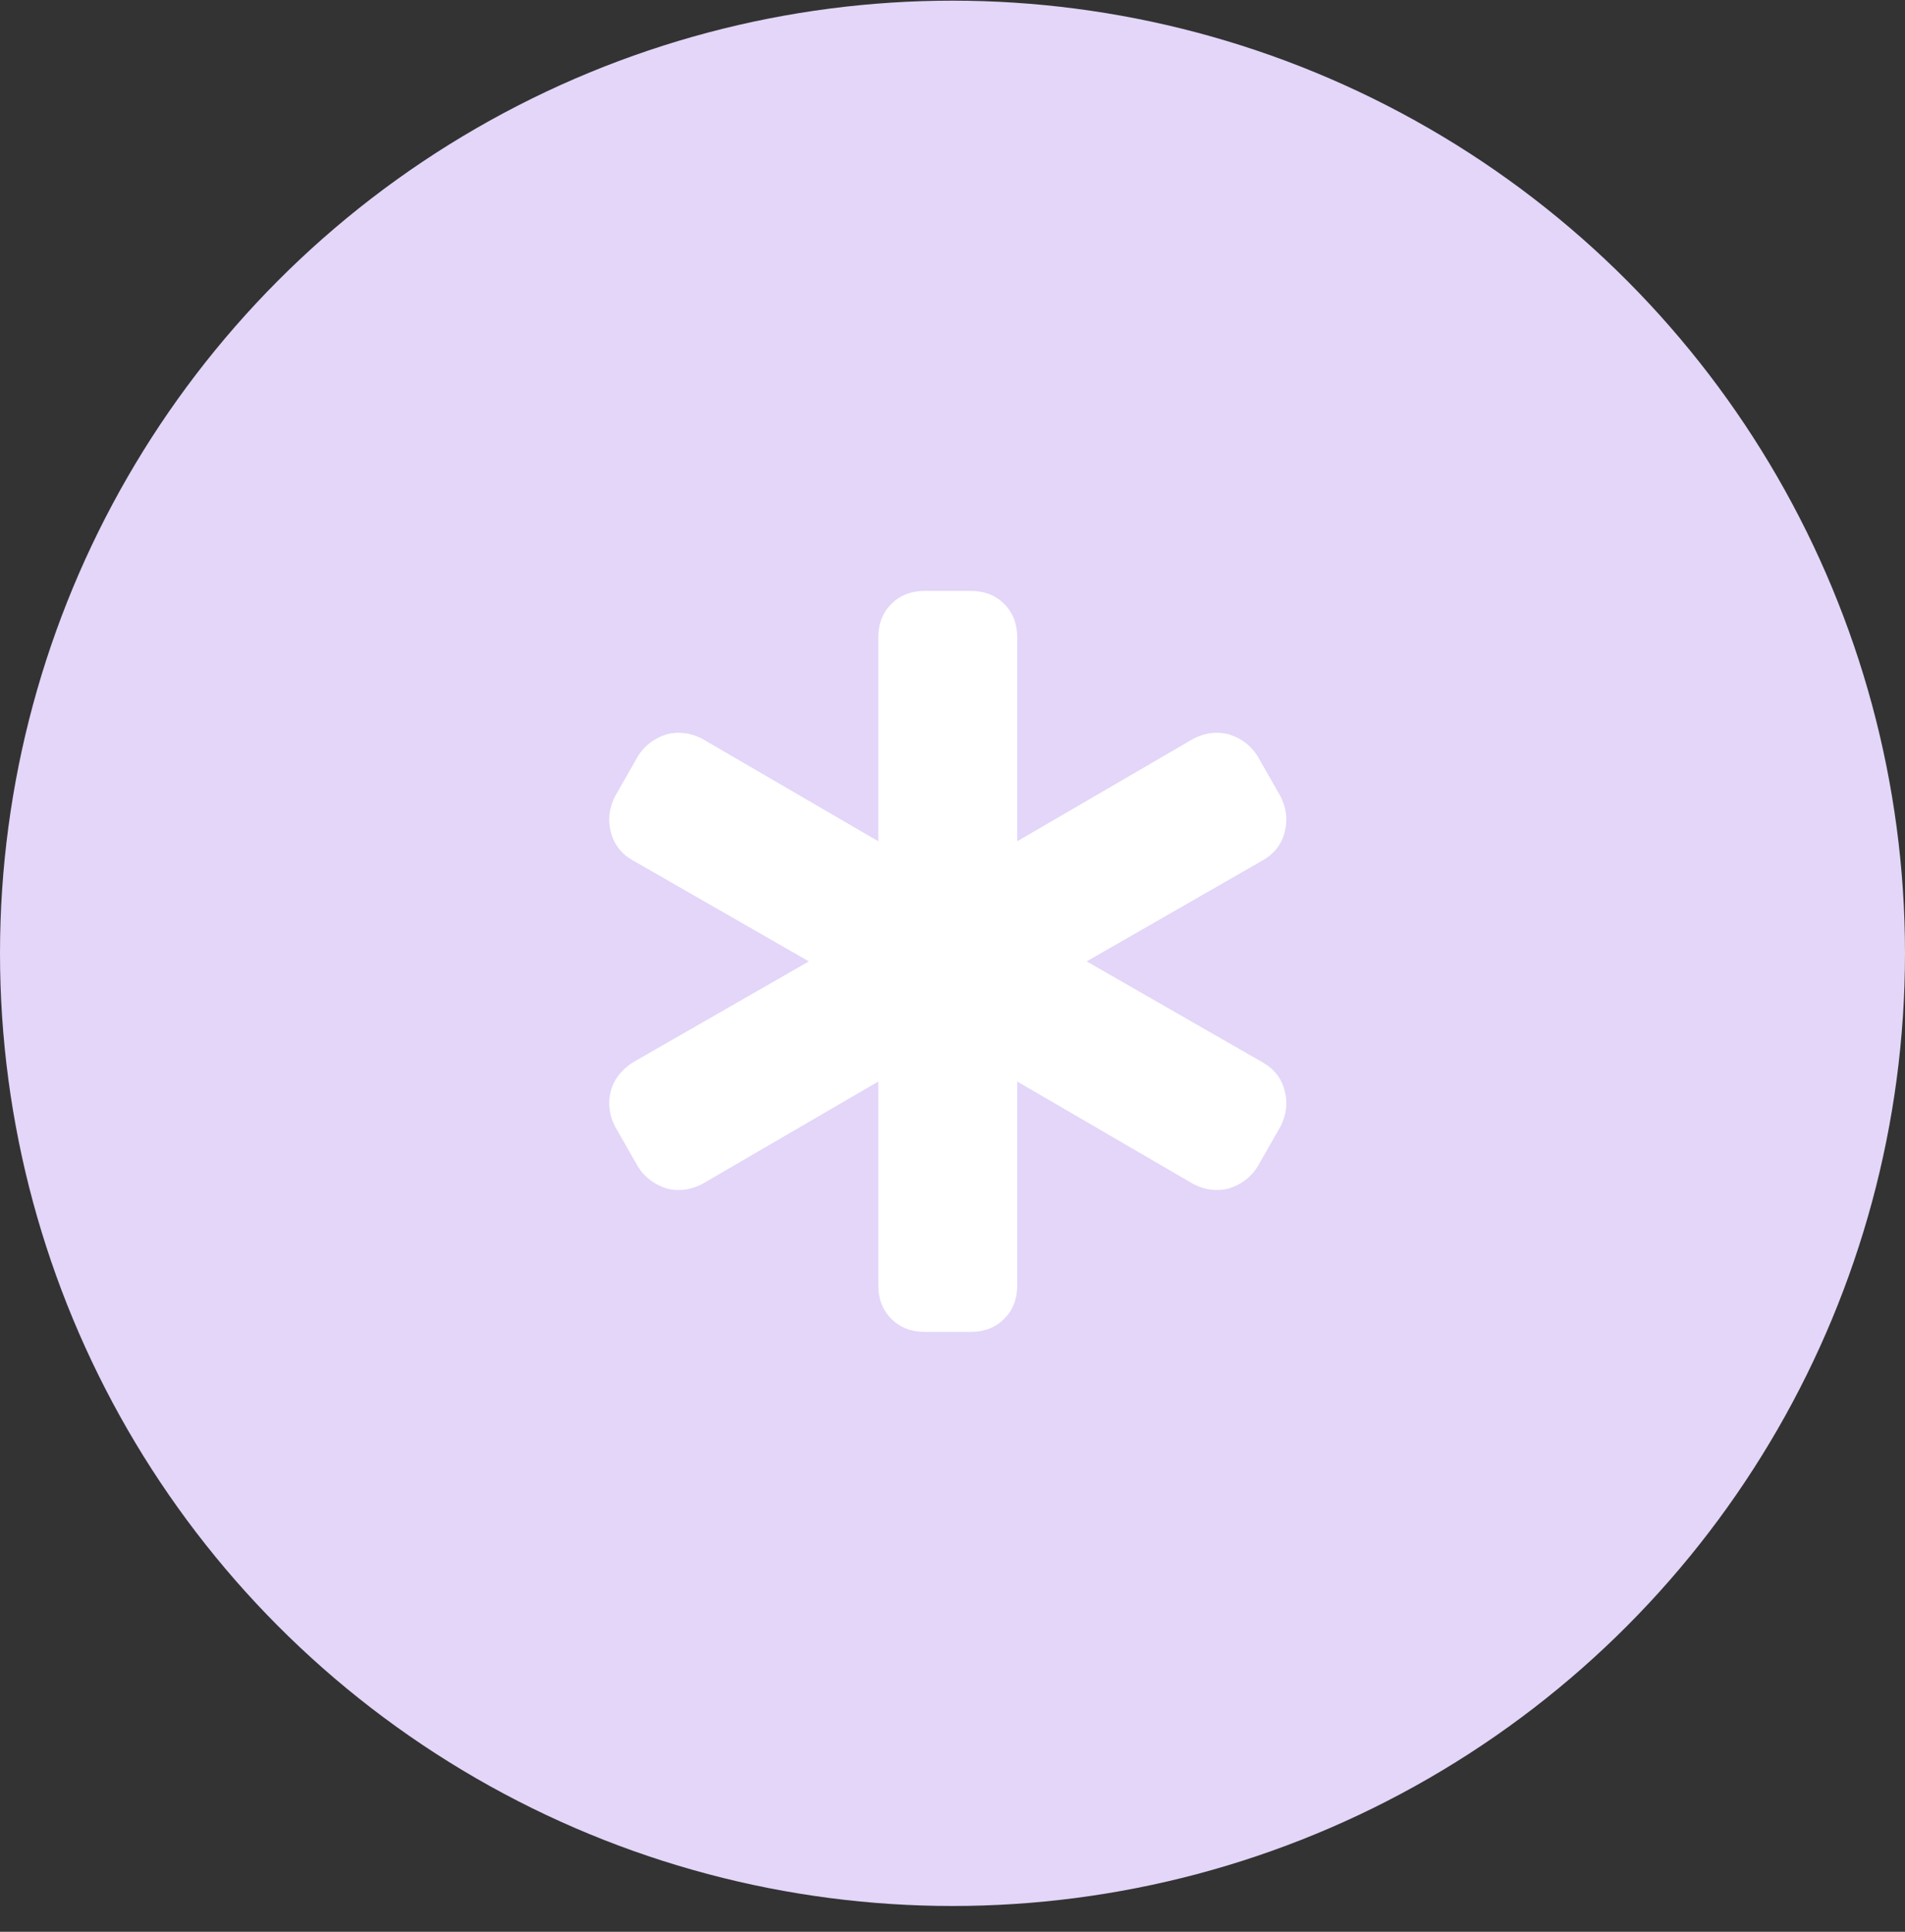
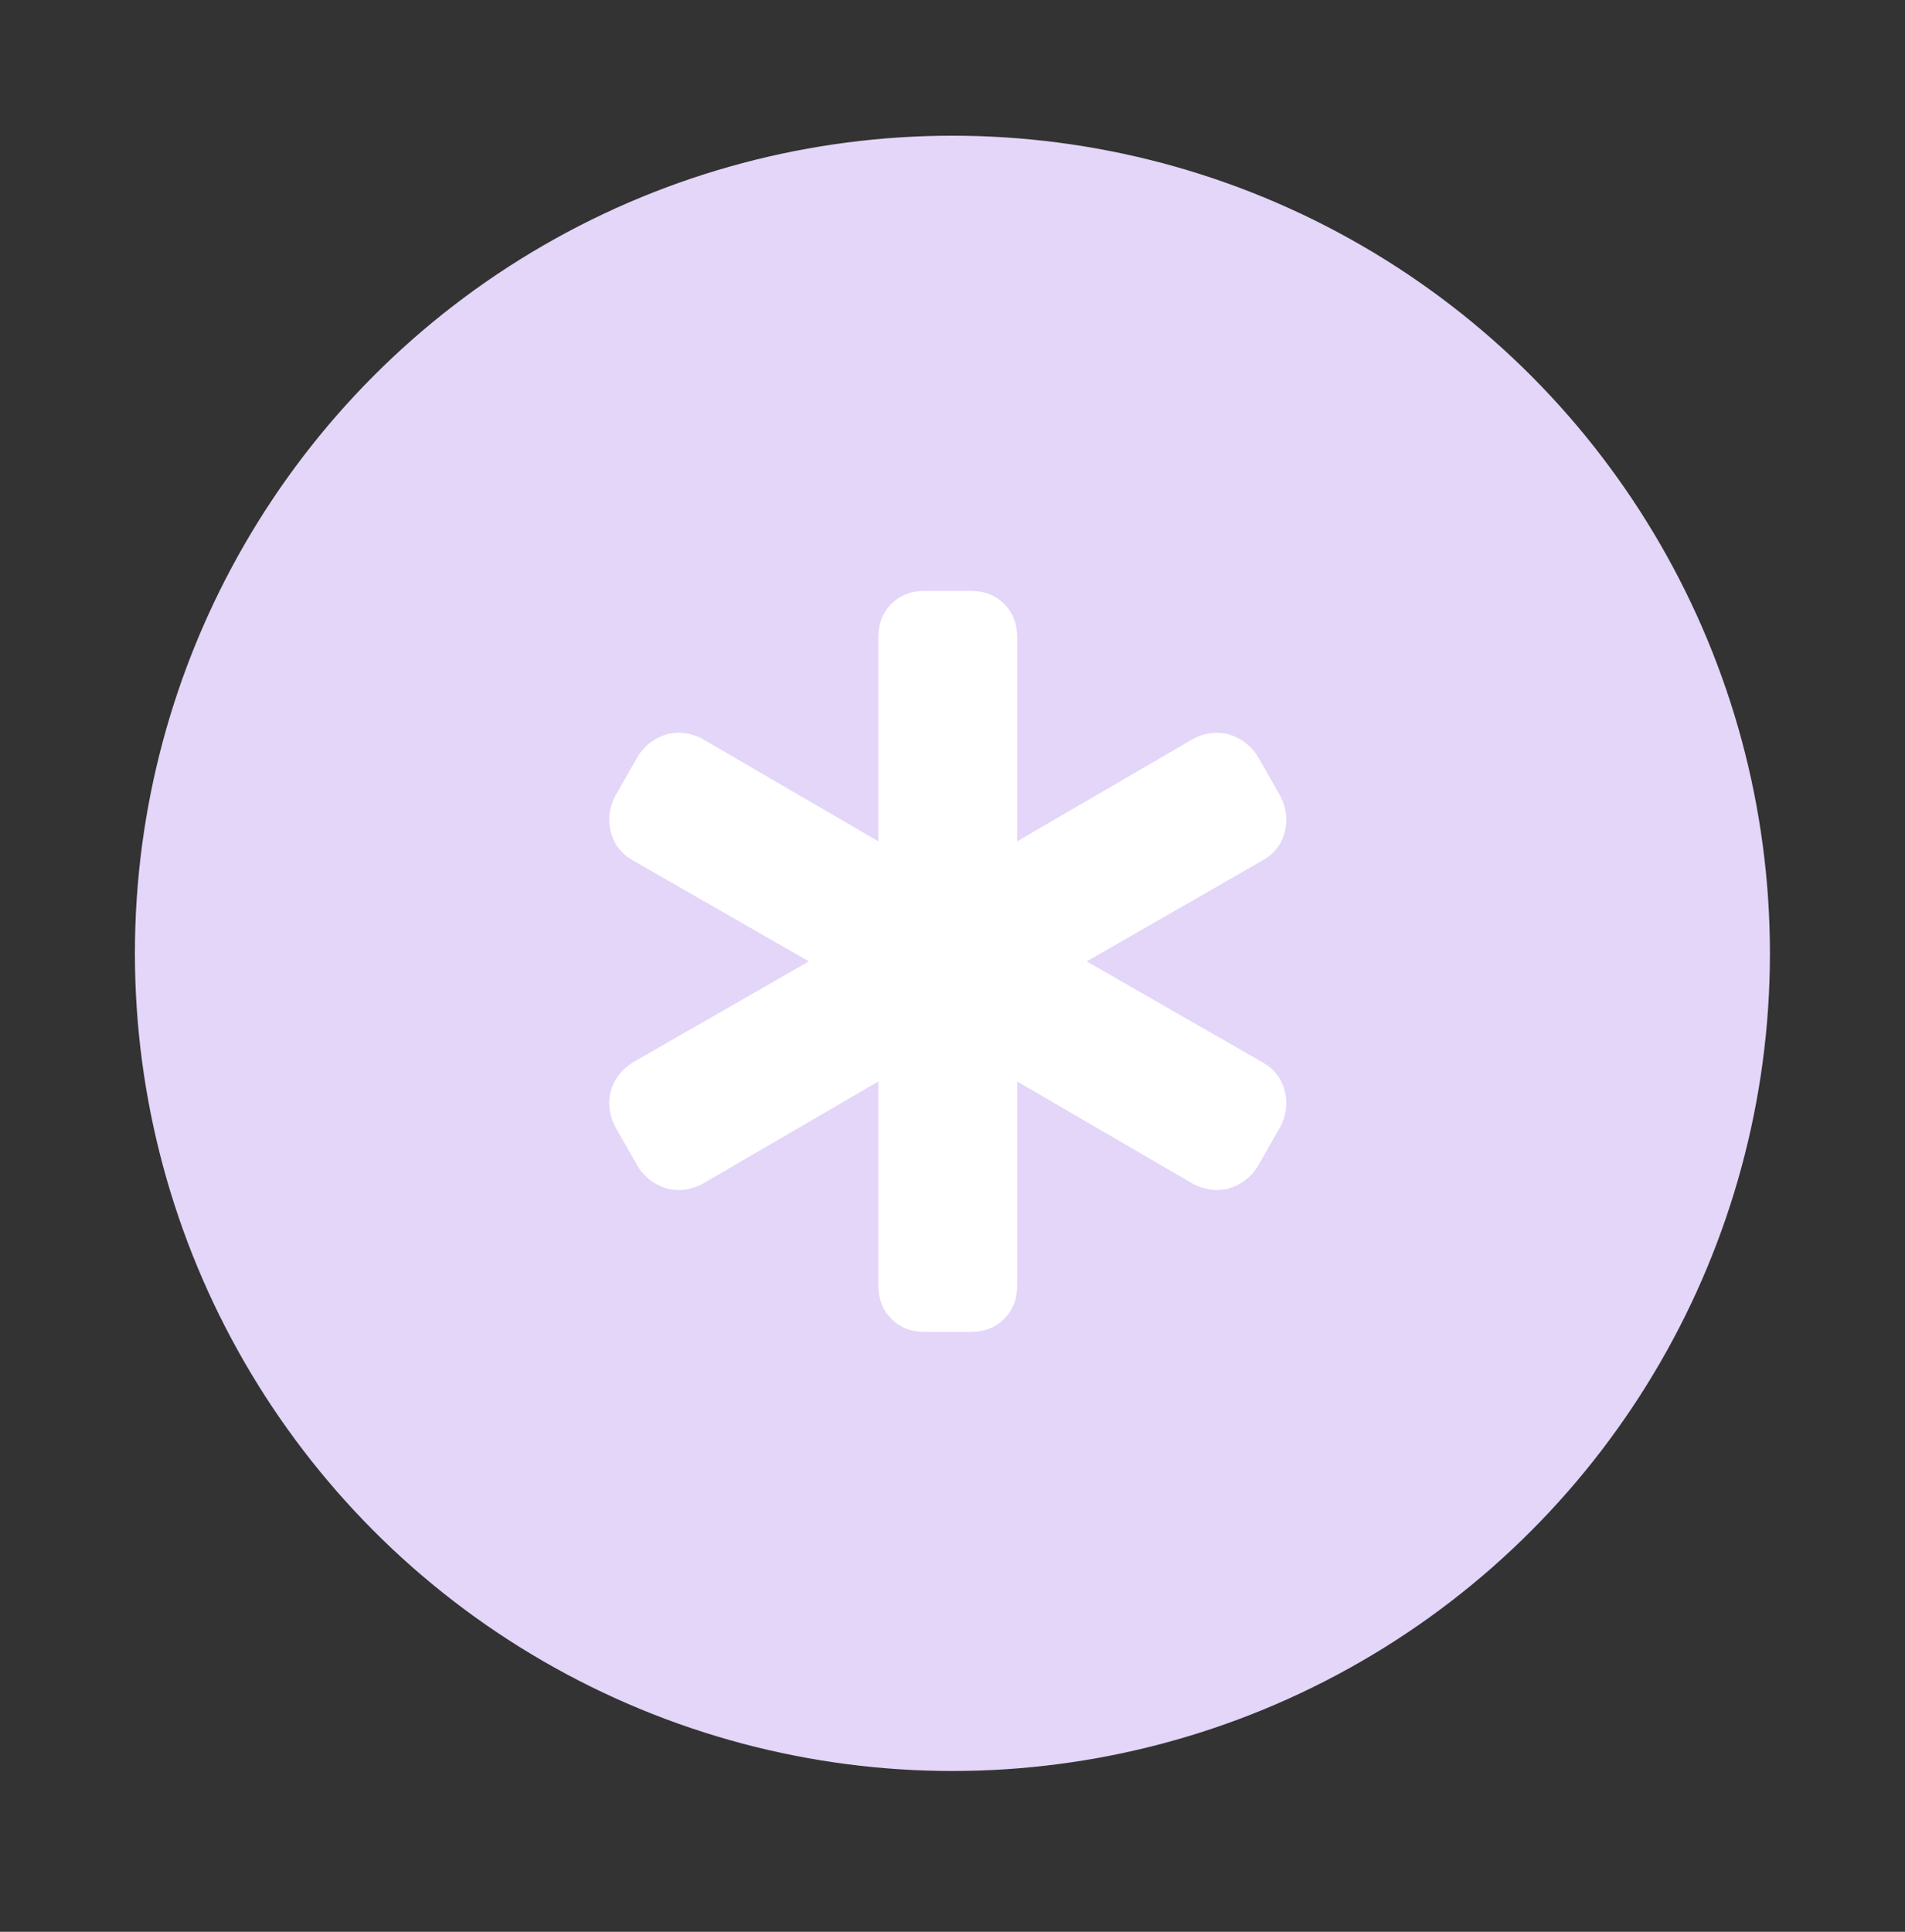
<svg xmlns="http://www.w3.org/2000/svg" width="72" height="73" viewBox="0 0 72 73" fill="none">
  <rect x="0" y="0" width="72" height="73" fill="#333333" stroke="none" />
-   <circle cx="36" cy="36.025" r="36" fill="#E3D6F9" />
  <g style="mix-blend-mode:multiply">
    <circle cx="35.997" cy="36.026" r="30.898" fill="#E3D6F9" />
  </g>
  <path d="M33.196 24.08C33.196 23.57 33.36 23.15 33.688 22.822C34.017 22.494 34.436 22.33 34.946 22.33H36.696C37.207 22.33 37.626 22.494 37.954 22.822C38.282 23.15 38.446 23.57 38.446 24.08V31.791L45.118 27.908C45.556 27.689 45.993 27.635 46.431 27.744C46.905 27.89 47.269 28.163 47.524 28.564L48.399 30.096C48.618 30.533 48.673 30.971 48.563 31.408C48.454 31.882 48.181 32.247 47.743 32.502L41.071 36.33L47.743 40.158C48.181 40.413 48.454 40.778 48.563 41.252C48.673 41.69 48.618 42.127 48.399 42.565L47.524 44.096C47.269 44.497 46.905 44.77 46.431 44.916C45.993 45.025 45.556 44.971 45.118 44.752L38.446 40.869V48.58C38.446 49.09 38.282 49.51 37.954 49.838C37.626 50.166 37.207 50.33 36.696 50.33H34.946C34.436 50.33 34.017 50.166 33.688 49.838C33.36 49.51 33.196 49.09 33.196 48.58V40.869L26.524 44.752C26.087 44.971 25.649 45.025 25.212 44.916C24.738 44.77 24.373 44.497 24.118 44.096L23.243 42.565C23.024 42.127 22.97 41.69 23.079 41.252C23.189 40.815 23.462 40.45 23.899 40.158L30.571 36.33L23.899 32.502C23.462 32.247 23.189 31.882 23.079 31.408C22.97 30.971 23.024 30.533 23.243 30.096L24.118 28.564C24.373 28.163 24.738 27.89 25.212 27.744C25.649 27.635 26.087 27.689 26.524 27.908L33.196 31.791V24.08Z" fill="white" />
</svg>